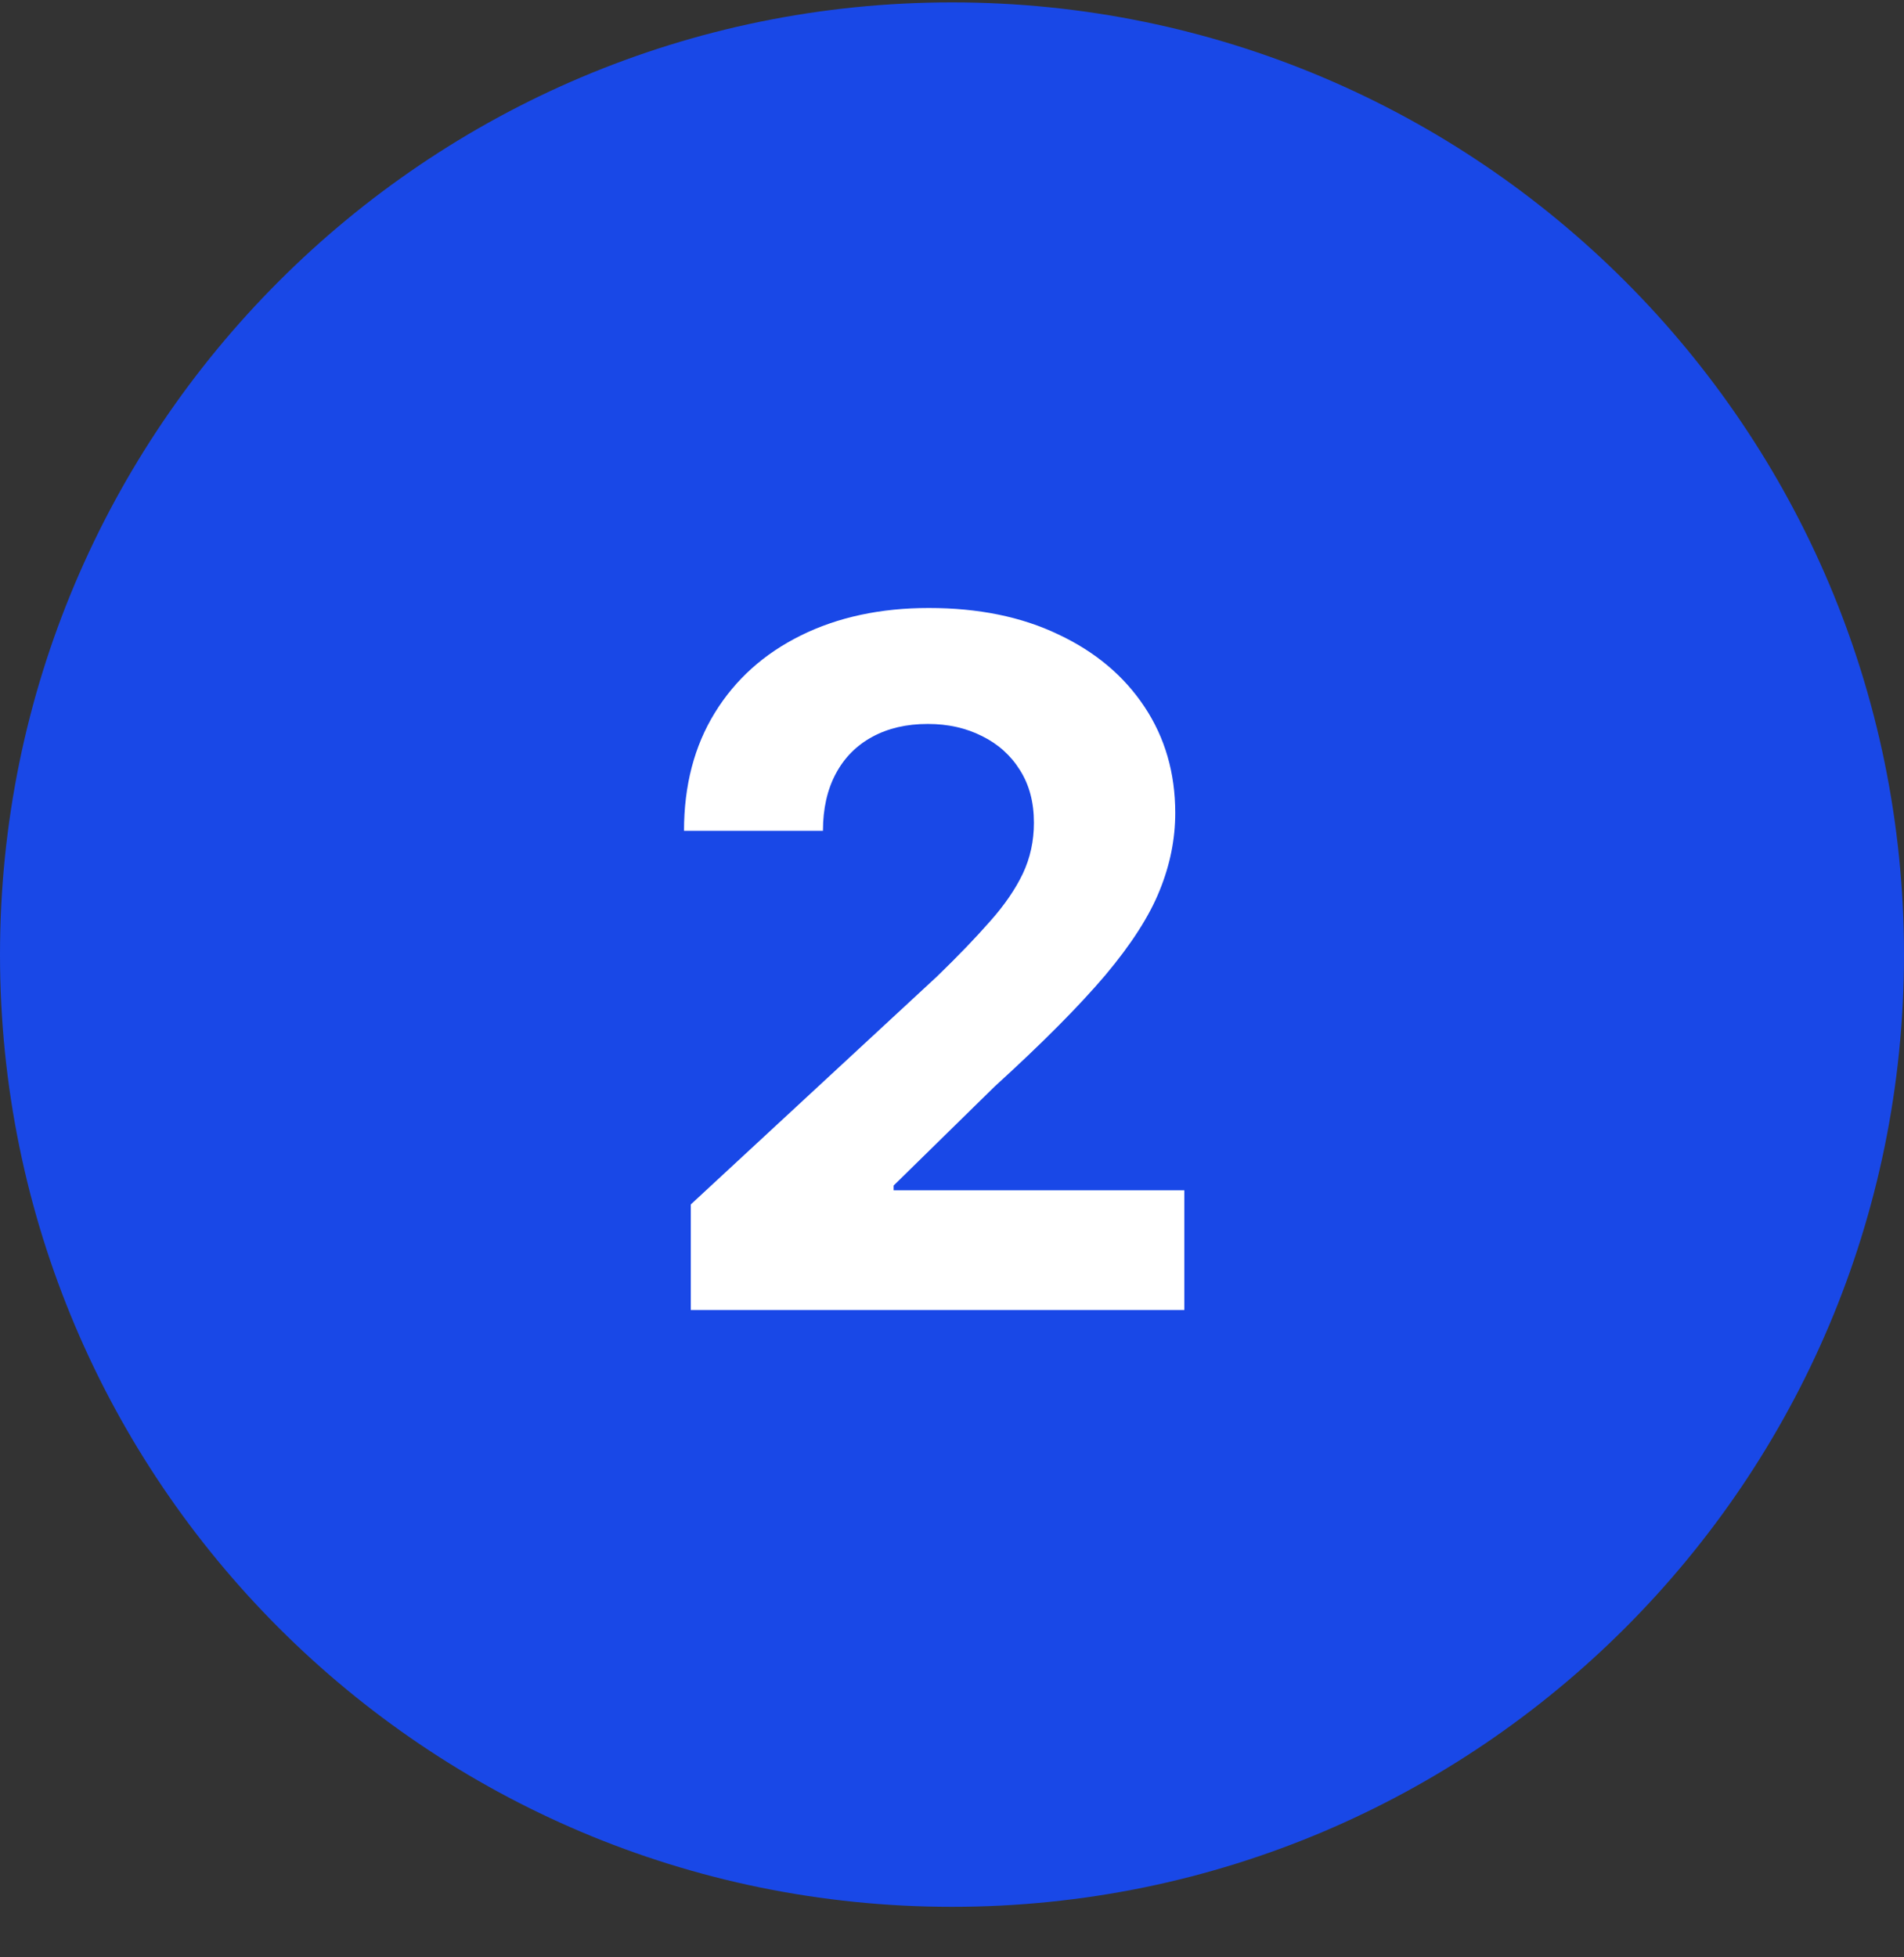
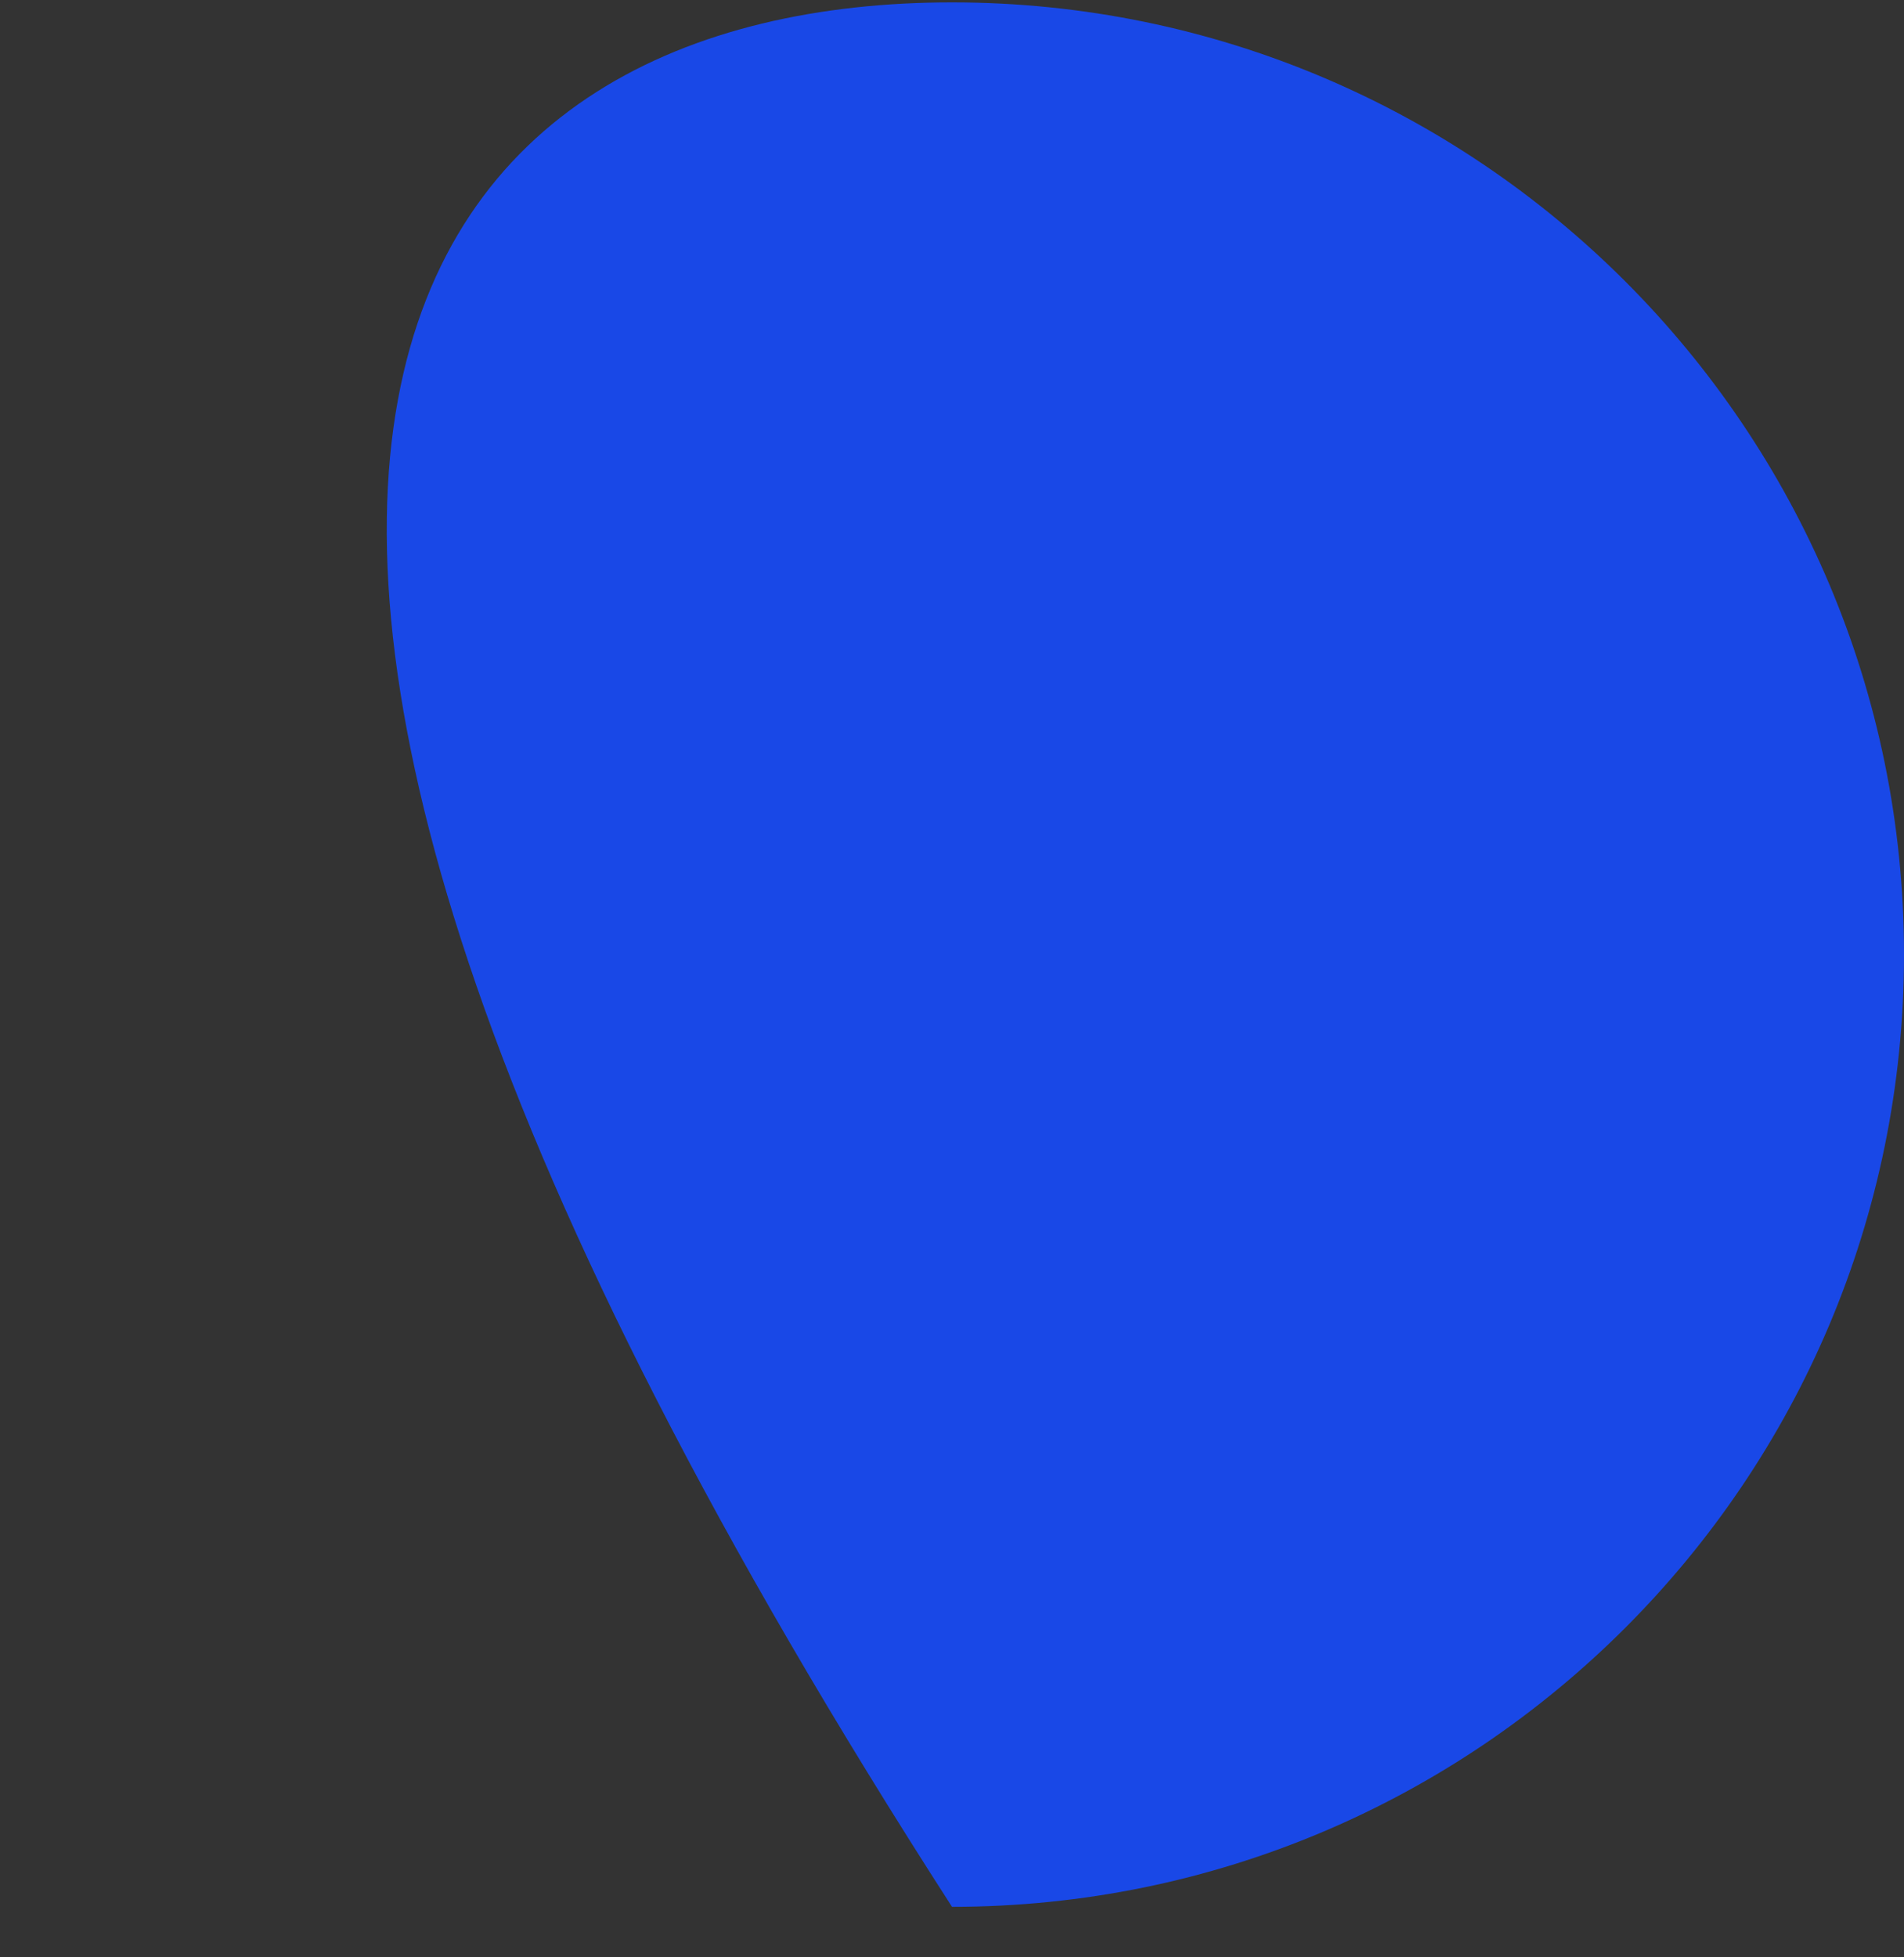
<svg xmlns="http://www.w3.org/2000/svg" width="36" height="37" viewBox="0 0 36 37" fill="none">
  <rect x="0" y="0" width="36" height="37" fill="#333333" stroke="none" />
  <g id="Numbers">
-     <path id="Ellipse 259" d="M36 18.045C36 27.986 27.941 36.045 18 36.045C8.059 36.045 0 27.986 0 18.045C0 8.104 8.059 0.045 18 0.045C27.941 0.045 36 8.104 36 18.045Z" fill="#1948E7" />
-     <path id="2" d="M13.061 24.763V22.768L17.721 18.454C18.117 18.07 18.449 17.725 18.718 17.418C18.991 17.112 19.197 16.811 19.338 16.517C19.479 16.219 19.549 15.897 19.549 15.552C19.549 15.168 19.462 14.838 19.287 14.561C19.112 14.28 18.873 14.065 18.571 13.916C18.268 13.762 17.925 13.685 17.542 13.685C17.141 13.685 16.792 13.766 16.494 13.928C16.195 14.09 15.965 14.322 15.803 14.625C15.641 14.928 15.56 15.288 15.56 15.705H12.933C12.933 14.849 13.127 14.105 13.515 13.475C13.903 12.844 14.446 12.356 15.145 12.011C15.844 11.666 16.649 11.493 17.561 11.493C18.498 11.493 19.314 11.659 20.009 11.992C20.708 12.32 21.251 12.776 21.639 13.36C22.027 13.943 22.221 14.612 22.221 15.367C22.221 15.861 22.123 16.349 21.927 16.83C21.735 17.312 21.392 17.847 20.898 18.435C20.403 19.018 19.706 19.72 18.807 20.538L16.896 22.411V22.5H22.393V24.763H13.061Z" fill="white" />
+     <path id="Ellipse 259" d="M36 18.045C36 27.986 27.941 36.045 18 36.045C0 8.104 8.059 0.045 18 0.045C27.941 0.045 36 8.104 36 18.045Z" fill="#1948E7" />
  </g>
</svg>